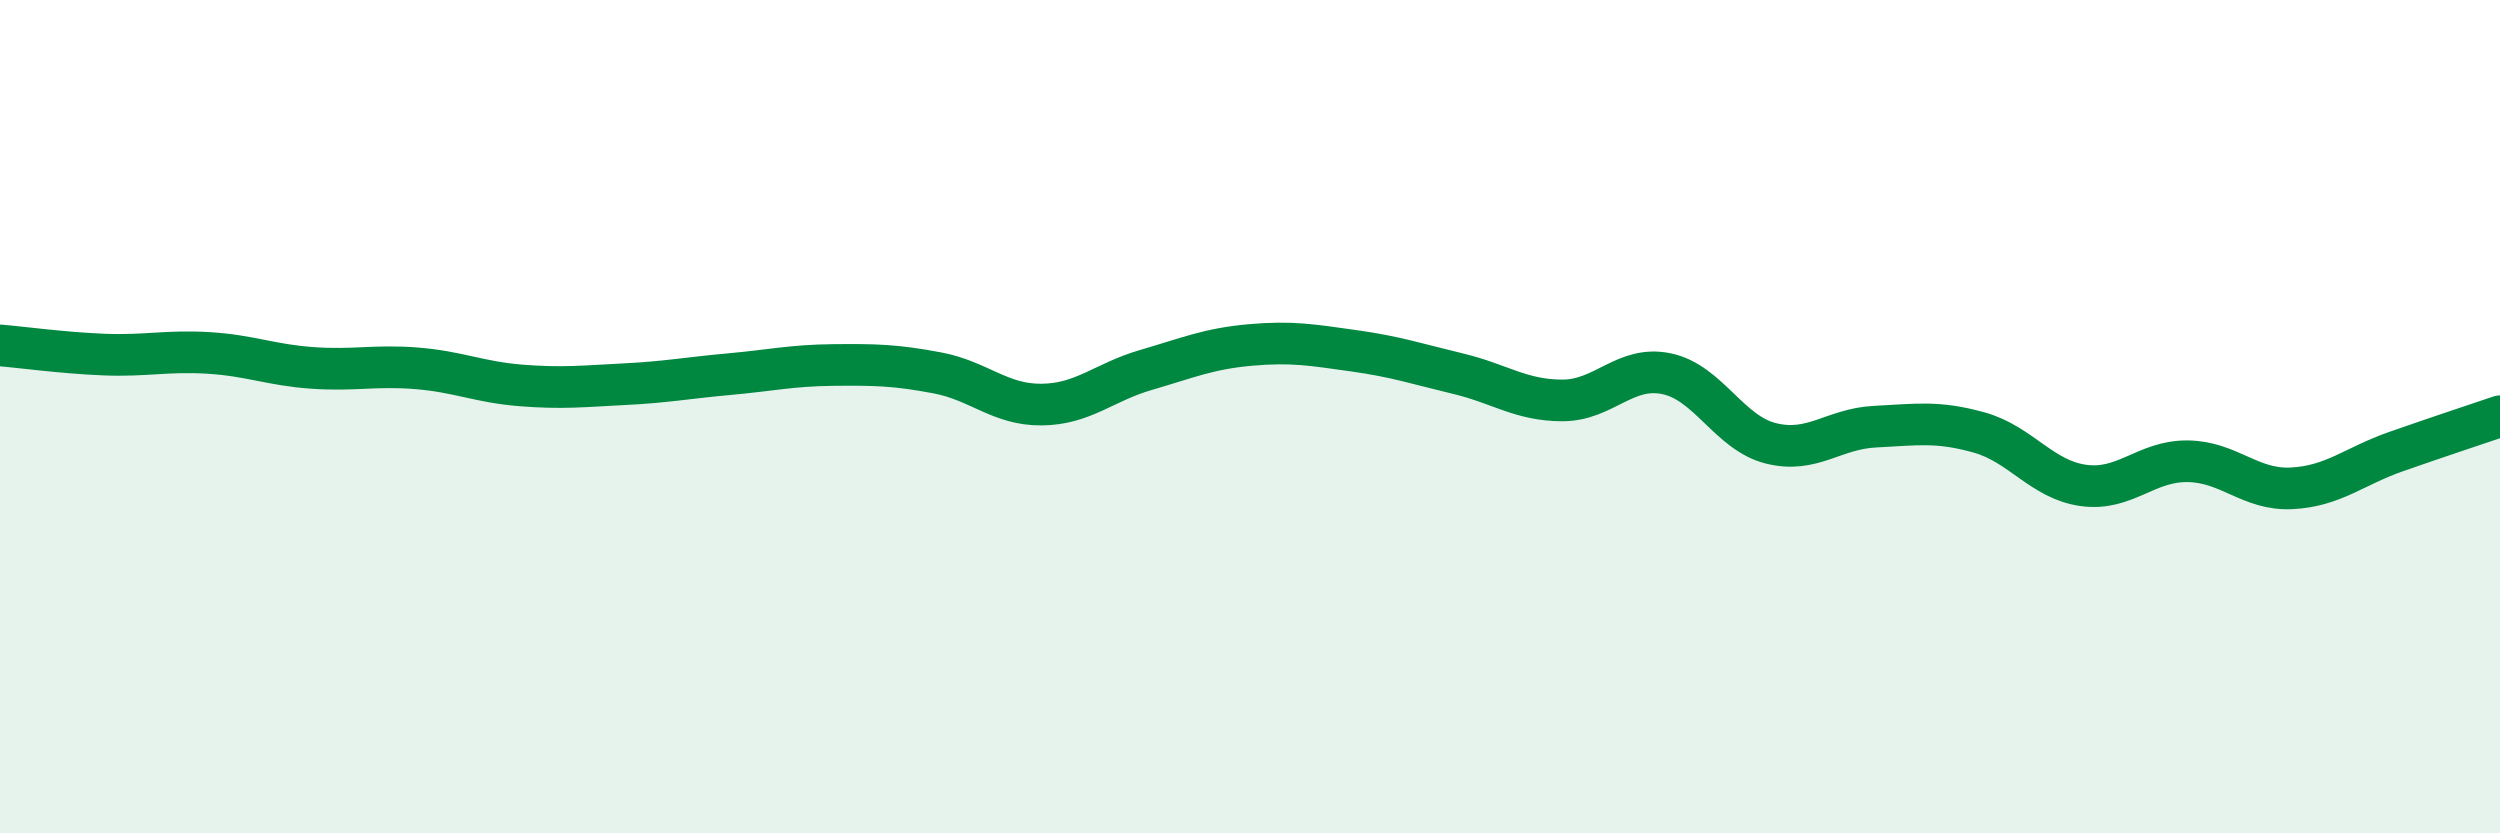
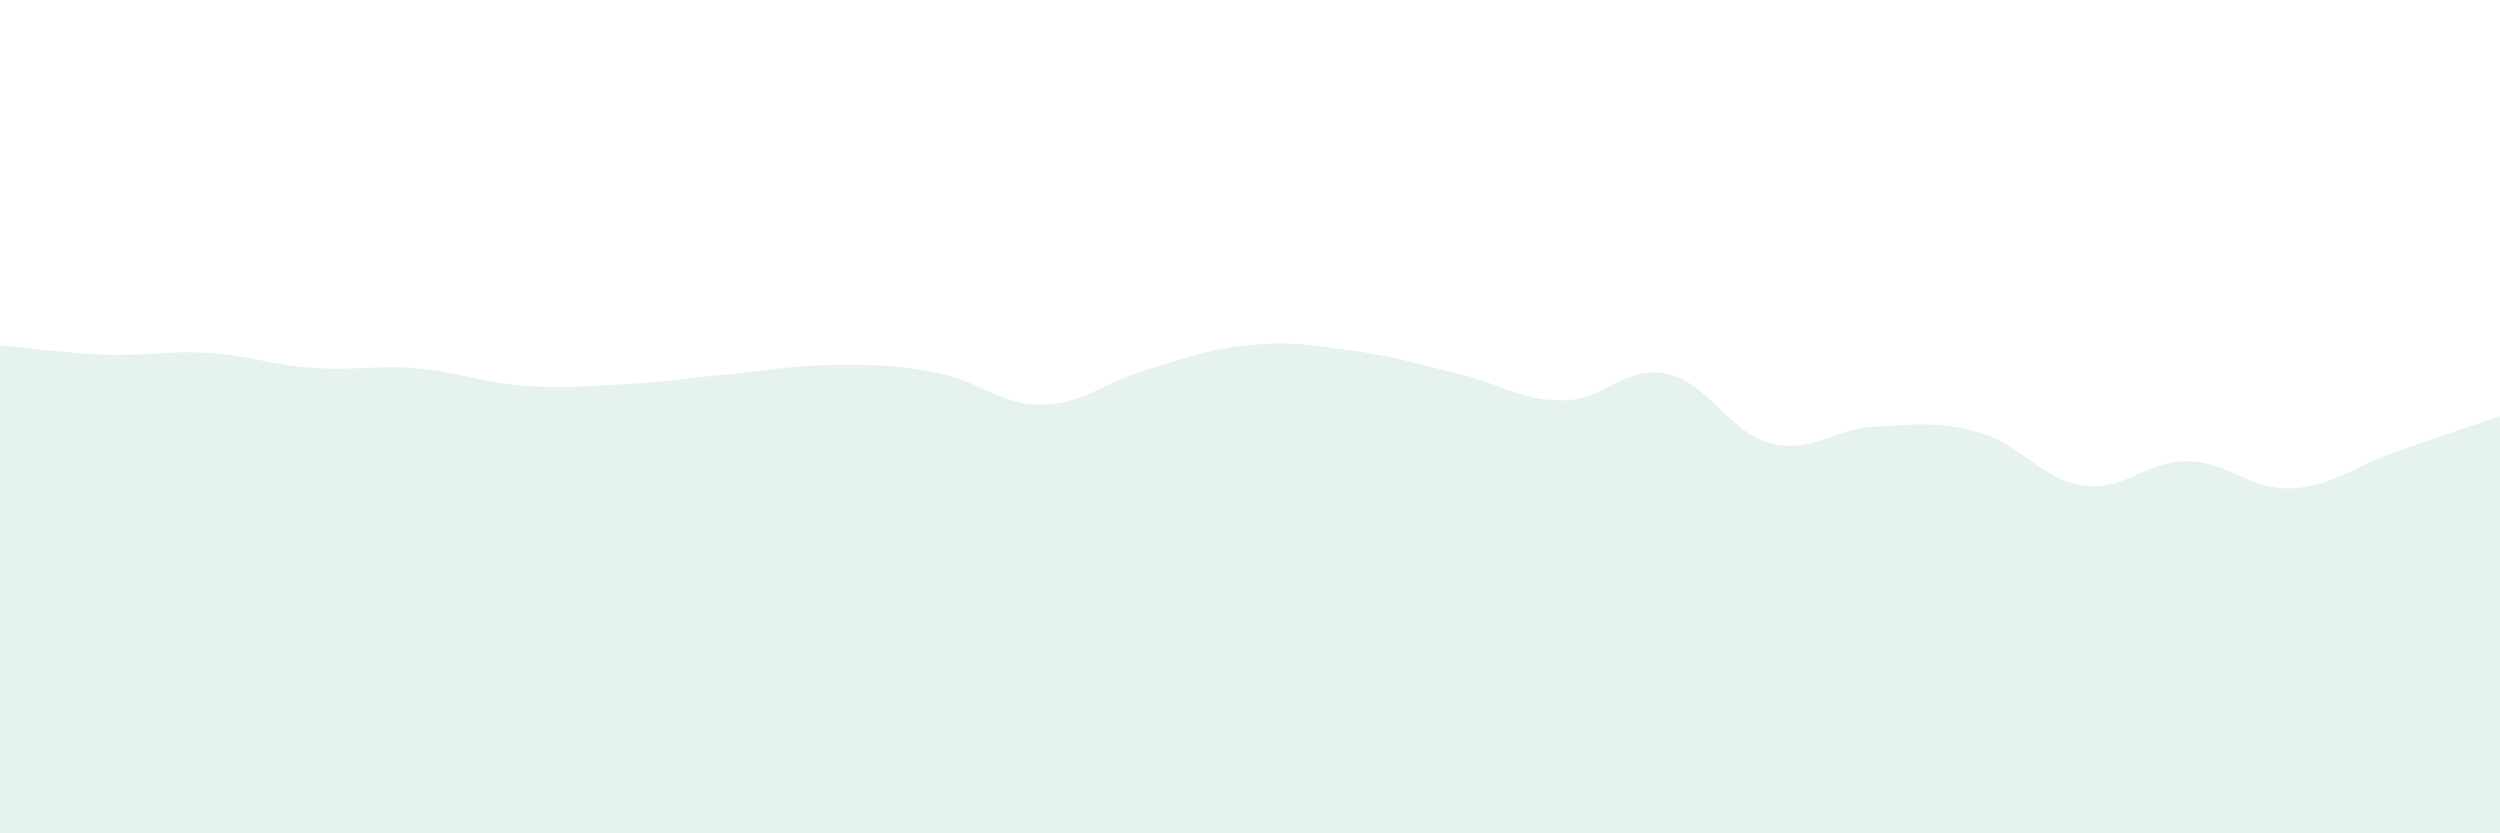
<svg xmlns="http://www.w3.org/2000/svg" width="60" height="20" viewBox="0 0 60 20">
  <path d="M 0,8.29 C 0.5,8.33 1.5,8.47 2.5,8.51 C 3.5,8.55 4,8.41 5,8.47 C 6,8.53 6.5,8.76 7.5,8.83 C 8.5,8.9 9,8.76 10,8.84 C 11,8.92 11.5,9.17 12.5,9.25 C 13.5,9.33 14,9.27 15,9.22 C 16,9.17 16.5,9.07 17.5,8.98 C 18.5,8.89 19,8.77 20,8.76 C 21,8.75 21.5,8.76 22.5,8.95 C 23.5,9.14 24,9.72 25,9.71 C 26,9.7 26.5,9.17 27.5,8.88 C 28.5,8.59 29,8.37 30,8.28 C 31,8.19 31.5,8.28 32.5,8.42 C 33.5,8.56 34,8.73 35,8.97 C 36,9.21 36.5,9.61 37.5,9.61 C 38.5,9.61 39,8.76 40,8.97 C 41,9.18 41.5,10.39 42.5,10.64 C 43.5,10.89 44,10.29 45,10.24 C 46,10.19 46.5,10.1 47.5,10.38 C 48.5,10.66 49,11.51 50,11.65 C 51,11.79 51.5,11.06 52.5,11.07 C 53.5,11.08 54,11.77 55,11.72 C 56,11.67 56.5,11.19 57.5,10.84 C 58.5,10.49 59.5,10.16 60,9.99L60 20L0 20Z" fill="#008740" opacity="0.1" stroke-linecap="round" stroke-linejoin="round" />
-   <path d="M 0,8.29 C 0.5,8.33 1.5,8.47 2.5,8.51 C 3.5,8.55 4,8.41 5,8.47 C 6,8.53 6.5,8.76 7.5,8.83 C 8.5,8.9 9,8.76 10,8.84 C 11,8.92 11.5,9.17 12.5,9.25 C 13.5,9.33 14,9.27 15,9.22 C 16,9.17 16.5,9.07 17.5,8.98 C 18.5,8.89 19,8.77 20,8.76 C 21,8.75 21.5,8.76 22.5,8.95 C 23.5,9.14 24,9.72 25,9.71 C 26,9.7 26.5,9.17 27.5,8.88 C 28.5,8.59 29,8.37 30,8.28 C 31,8.19 31.5,8.28 32.5,8.42 C 33.5,8.56 34,8.73 35,8.97 C 36,9.21 36.5,9.61 37.5,9.61 C 38.5,9.61 39,8.76 40,8.97 C 41,9.18 41.5,10.39 42.5,10.64 C 43.5,10.89 44,10.29 45,10.24 C 46,10.19 46.5,10.1 47.5,10.38 C 48.5,10.66 49,11.51 50,11.65 C 51,11.79 51.5,11.06 52.5,11.07 C 53.5,11.08 54,11.77 55,11.72 C 56,11.67 56.5,11.19 57.5,10.84 C 58.5,10.49 59.5,10.16 60,9.99" stroke="#008740" stroke-width="1" fill="none" stroke-linecap="round" stroke-linejoin="round" />
</svg>